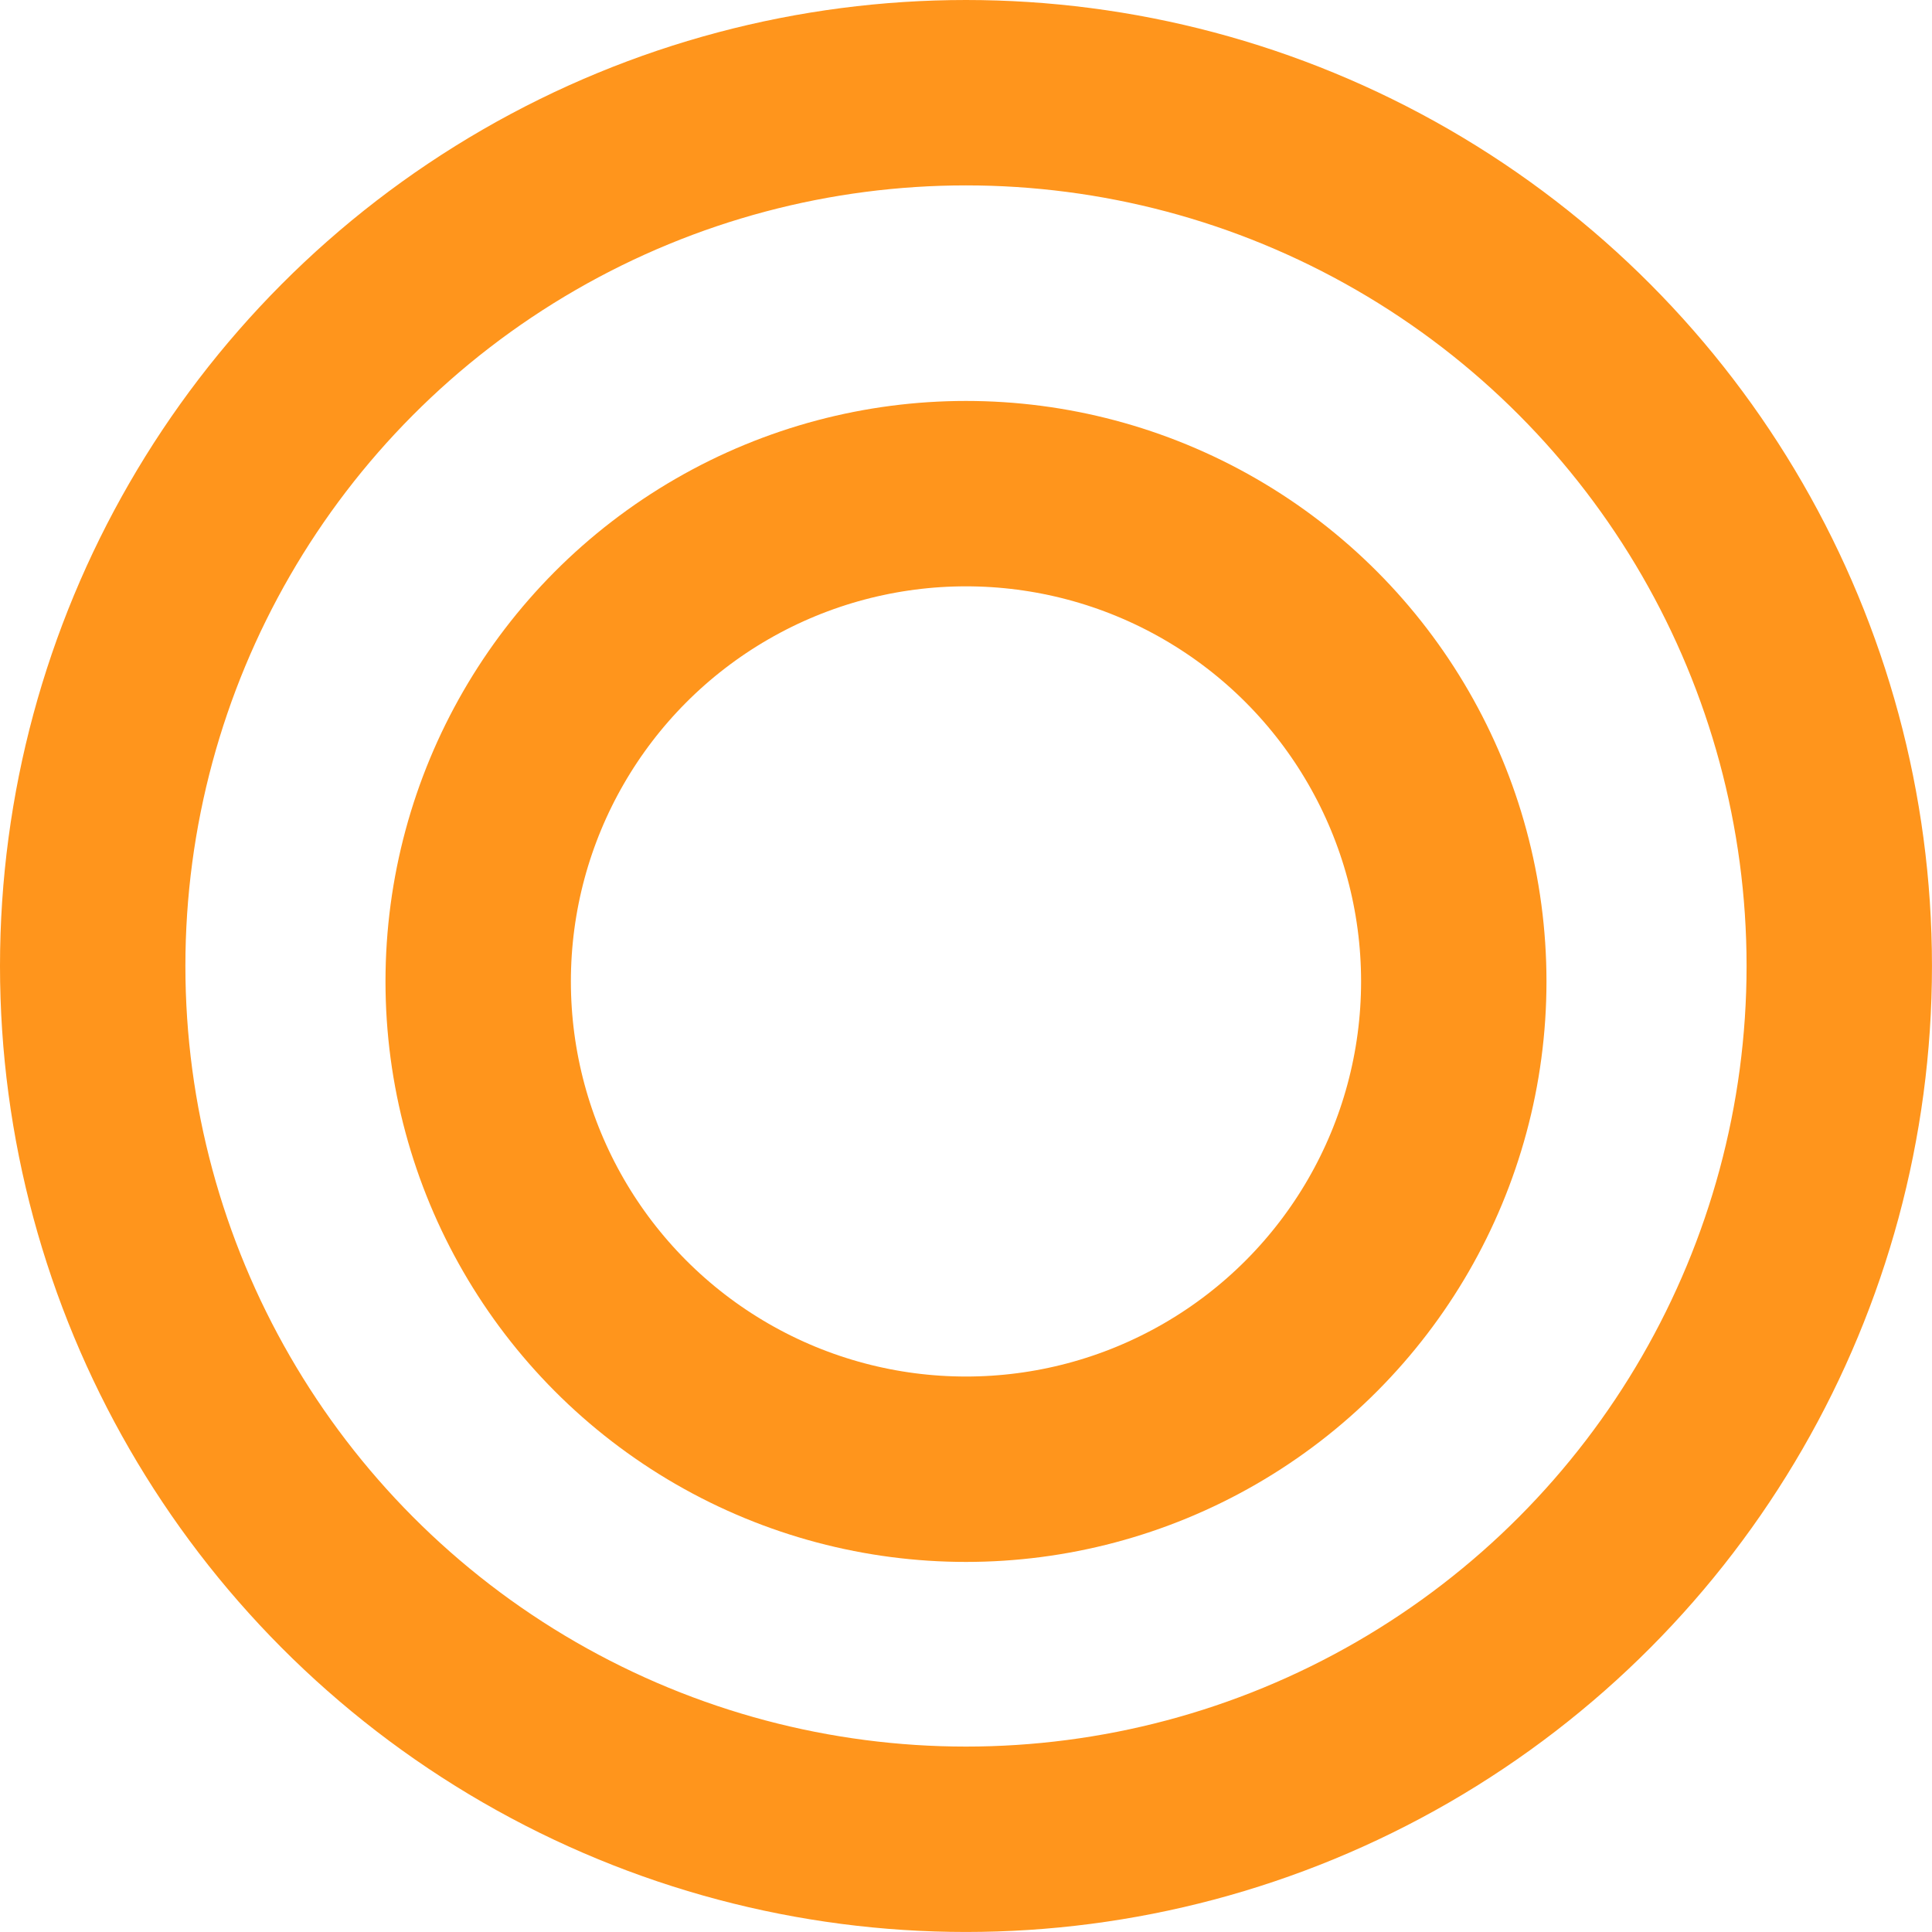
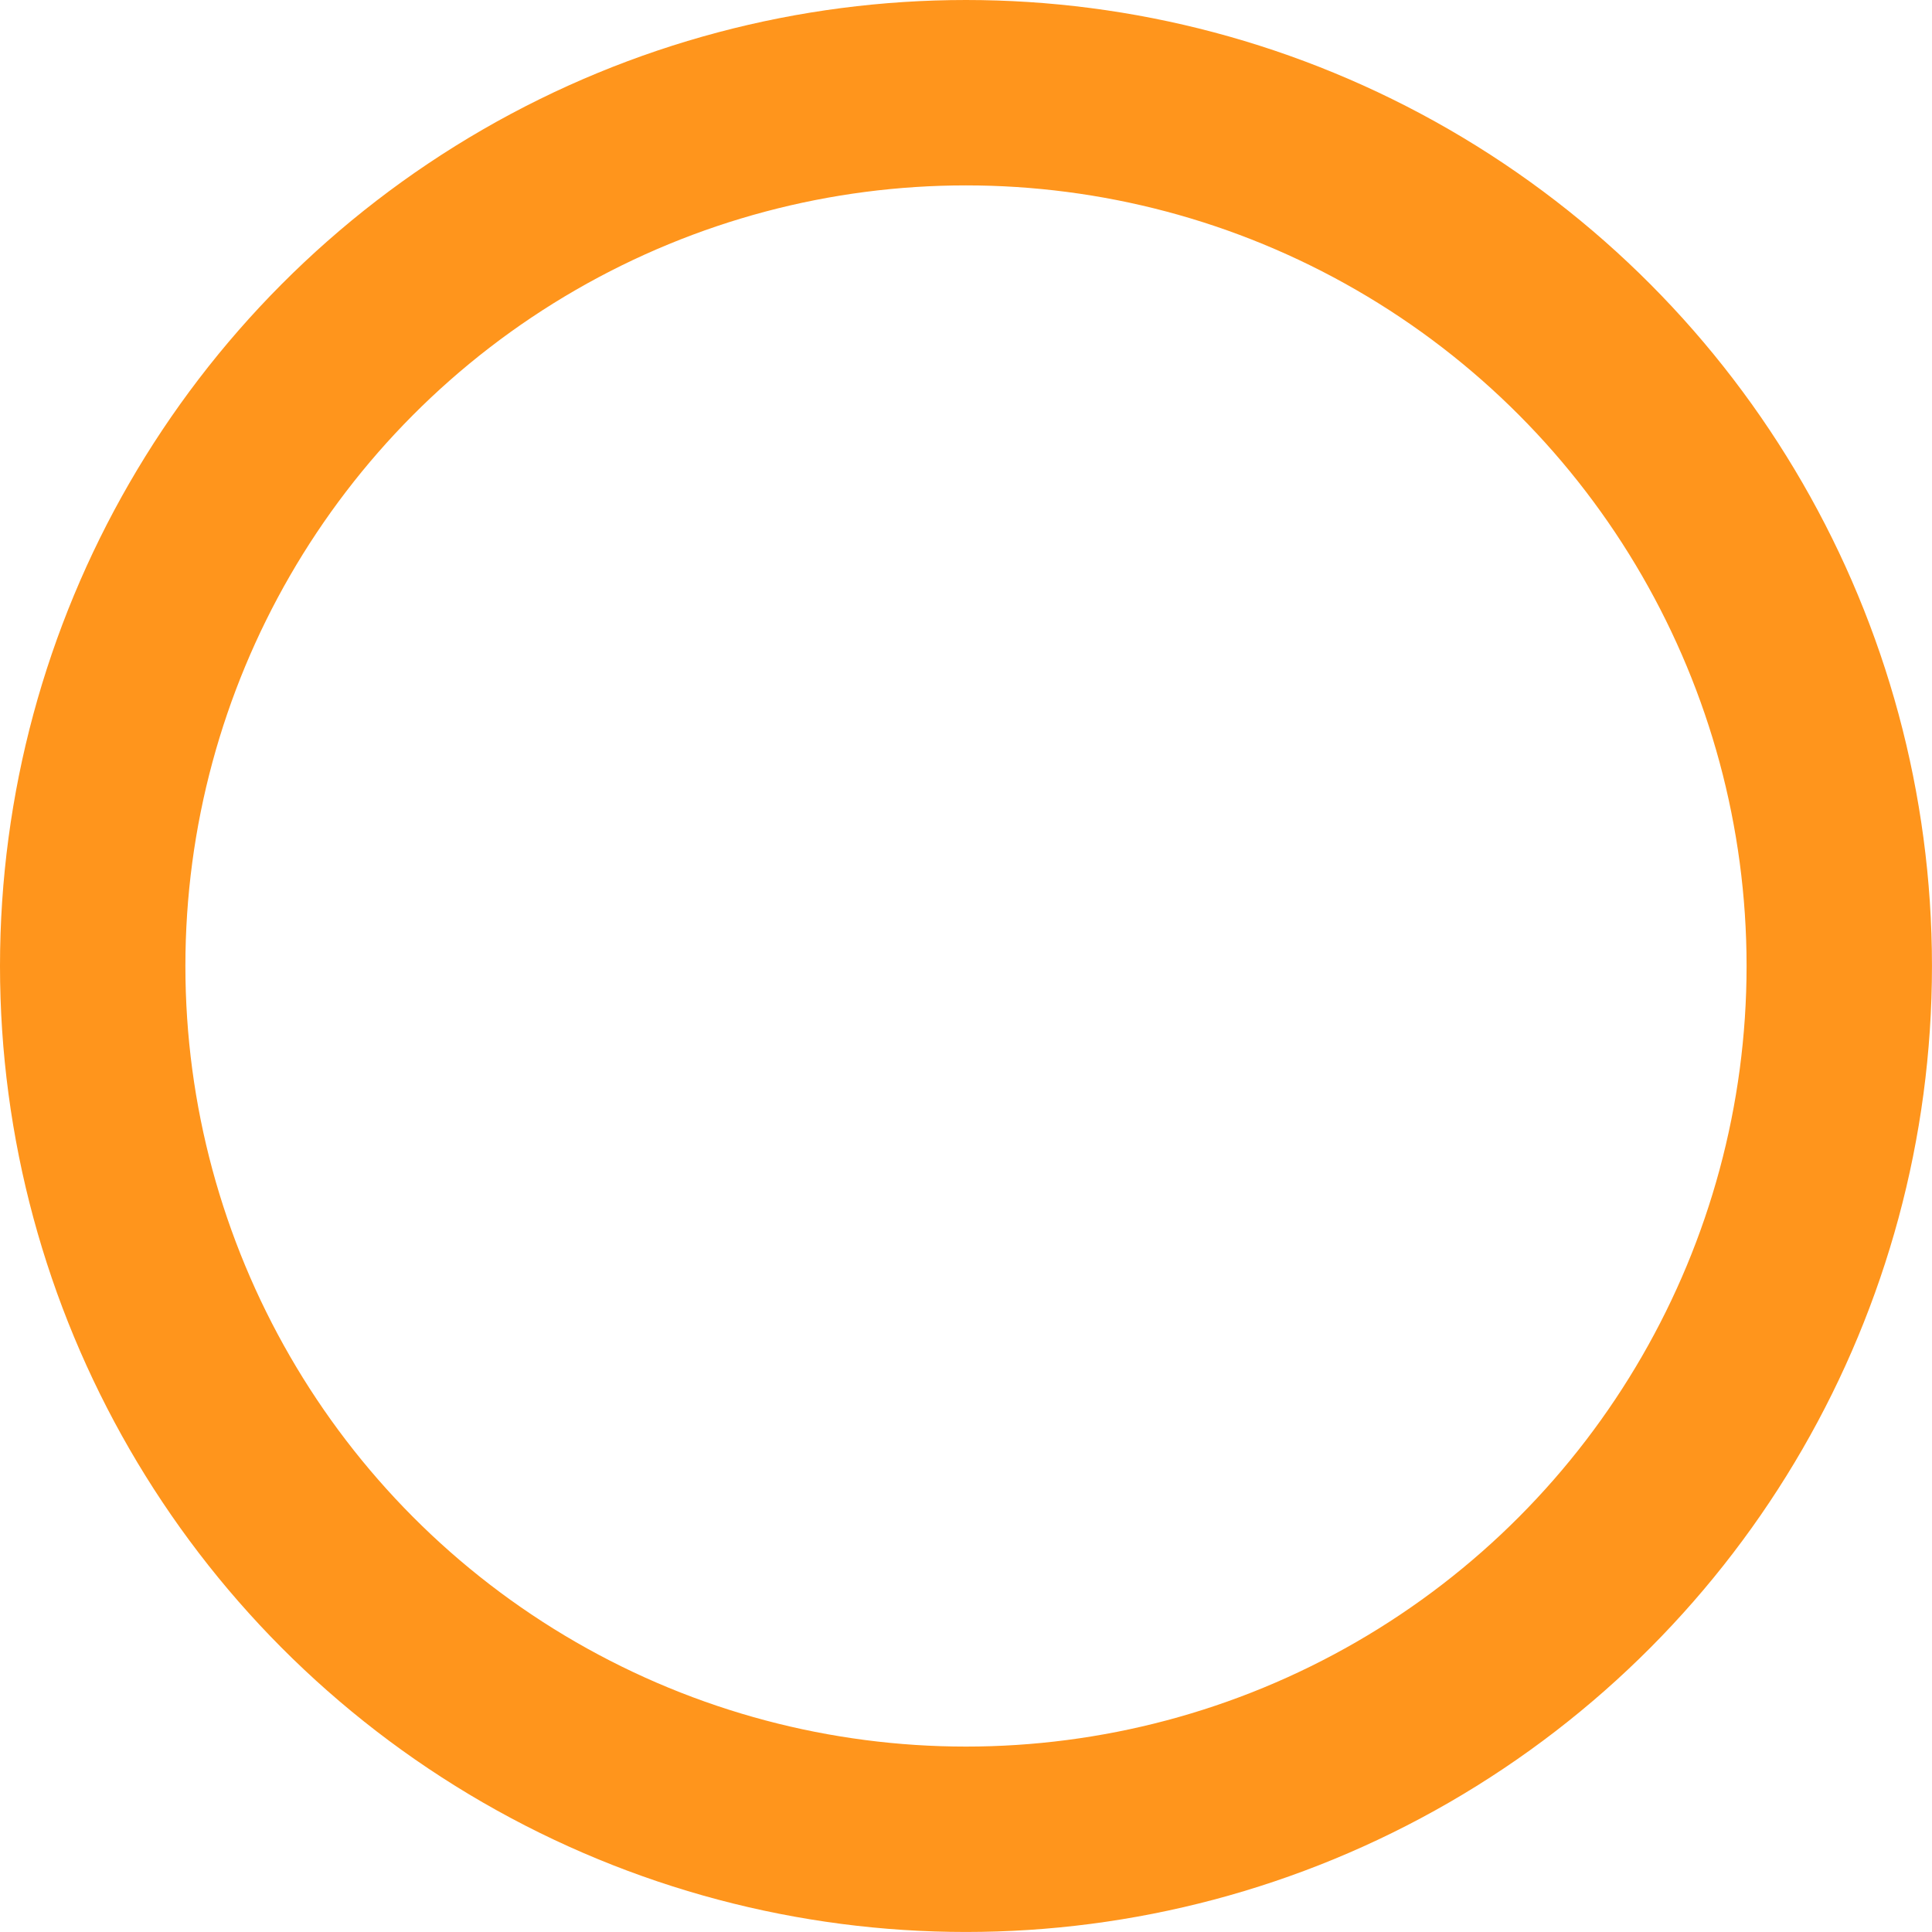
<svg xmlns="http://www.w3.org/2000/svg" width="62.527" height="62.527" viewBox="0 0 62.527 62.527">
  <g id="グループ_48" data-name="グループ 48" transform="translate(-186.224 -1476.161)">
    <circle id="楕円形_10" data-name="楕円形 10" cx="28.263" cy="28.263" r="28.263" transform="translate(189.224 1479.161)" fill="none" stroke="#FF951C" stroke-miterlimit="10" stroke-width="6" />
-     <circle id="楕円形_11" data-name="楕円形 11" cx="15.787" cy="15.787" r="15.787" transform="translate(201.7 1492.137)" fill="none" stroke="#FF951C" stroke-miterlimit="10" stroke-width="6" />
  </g>
</svg>